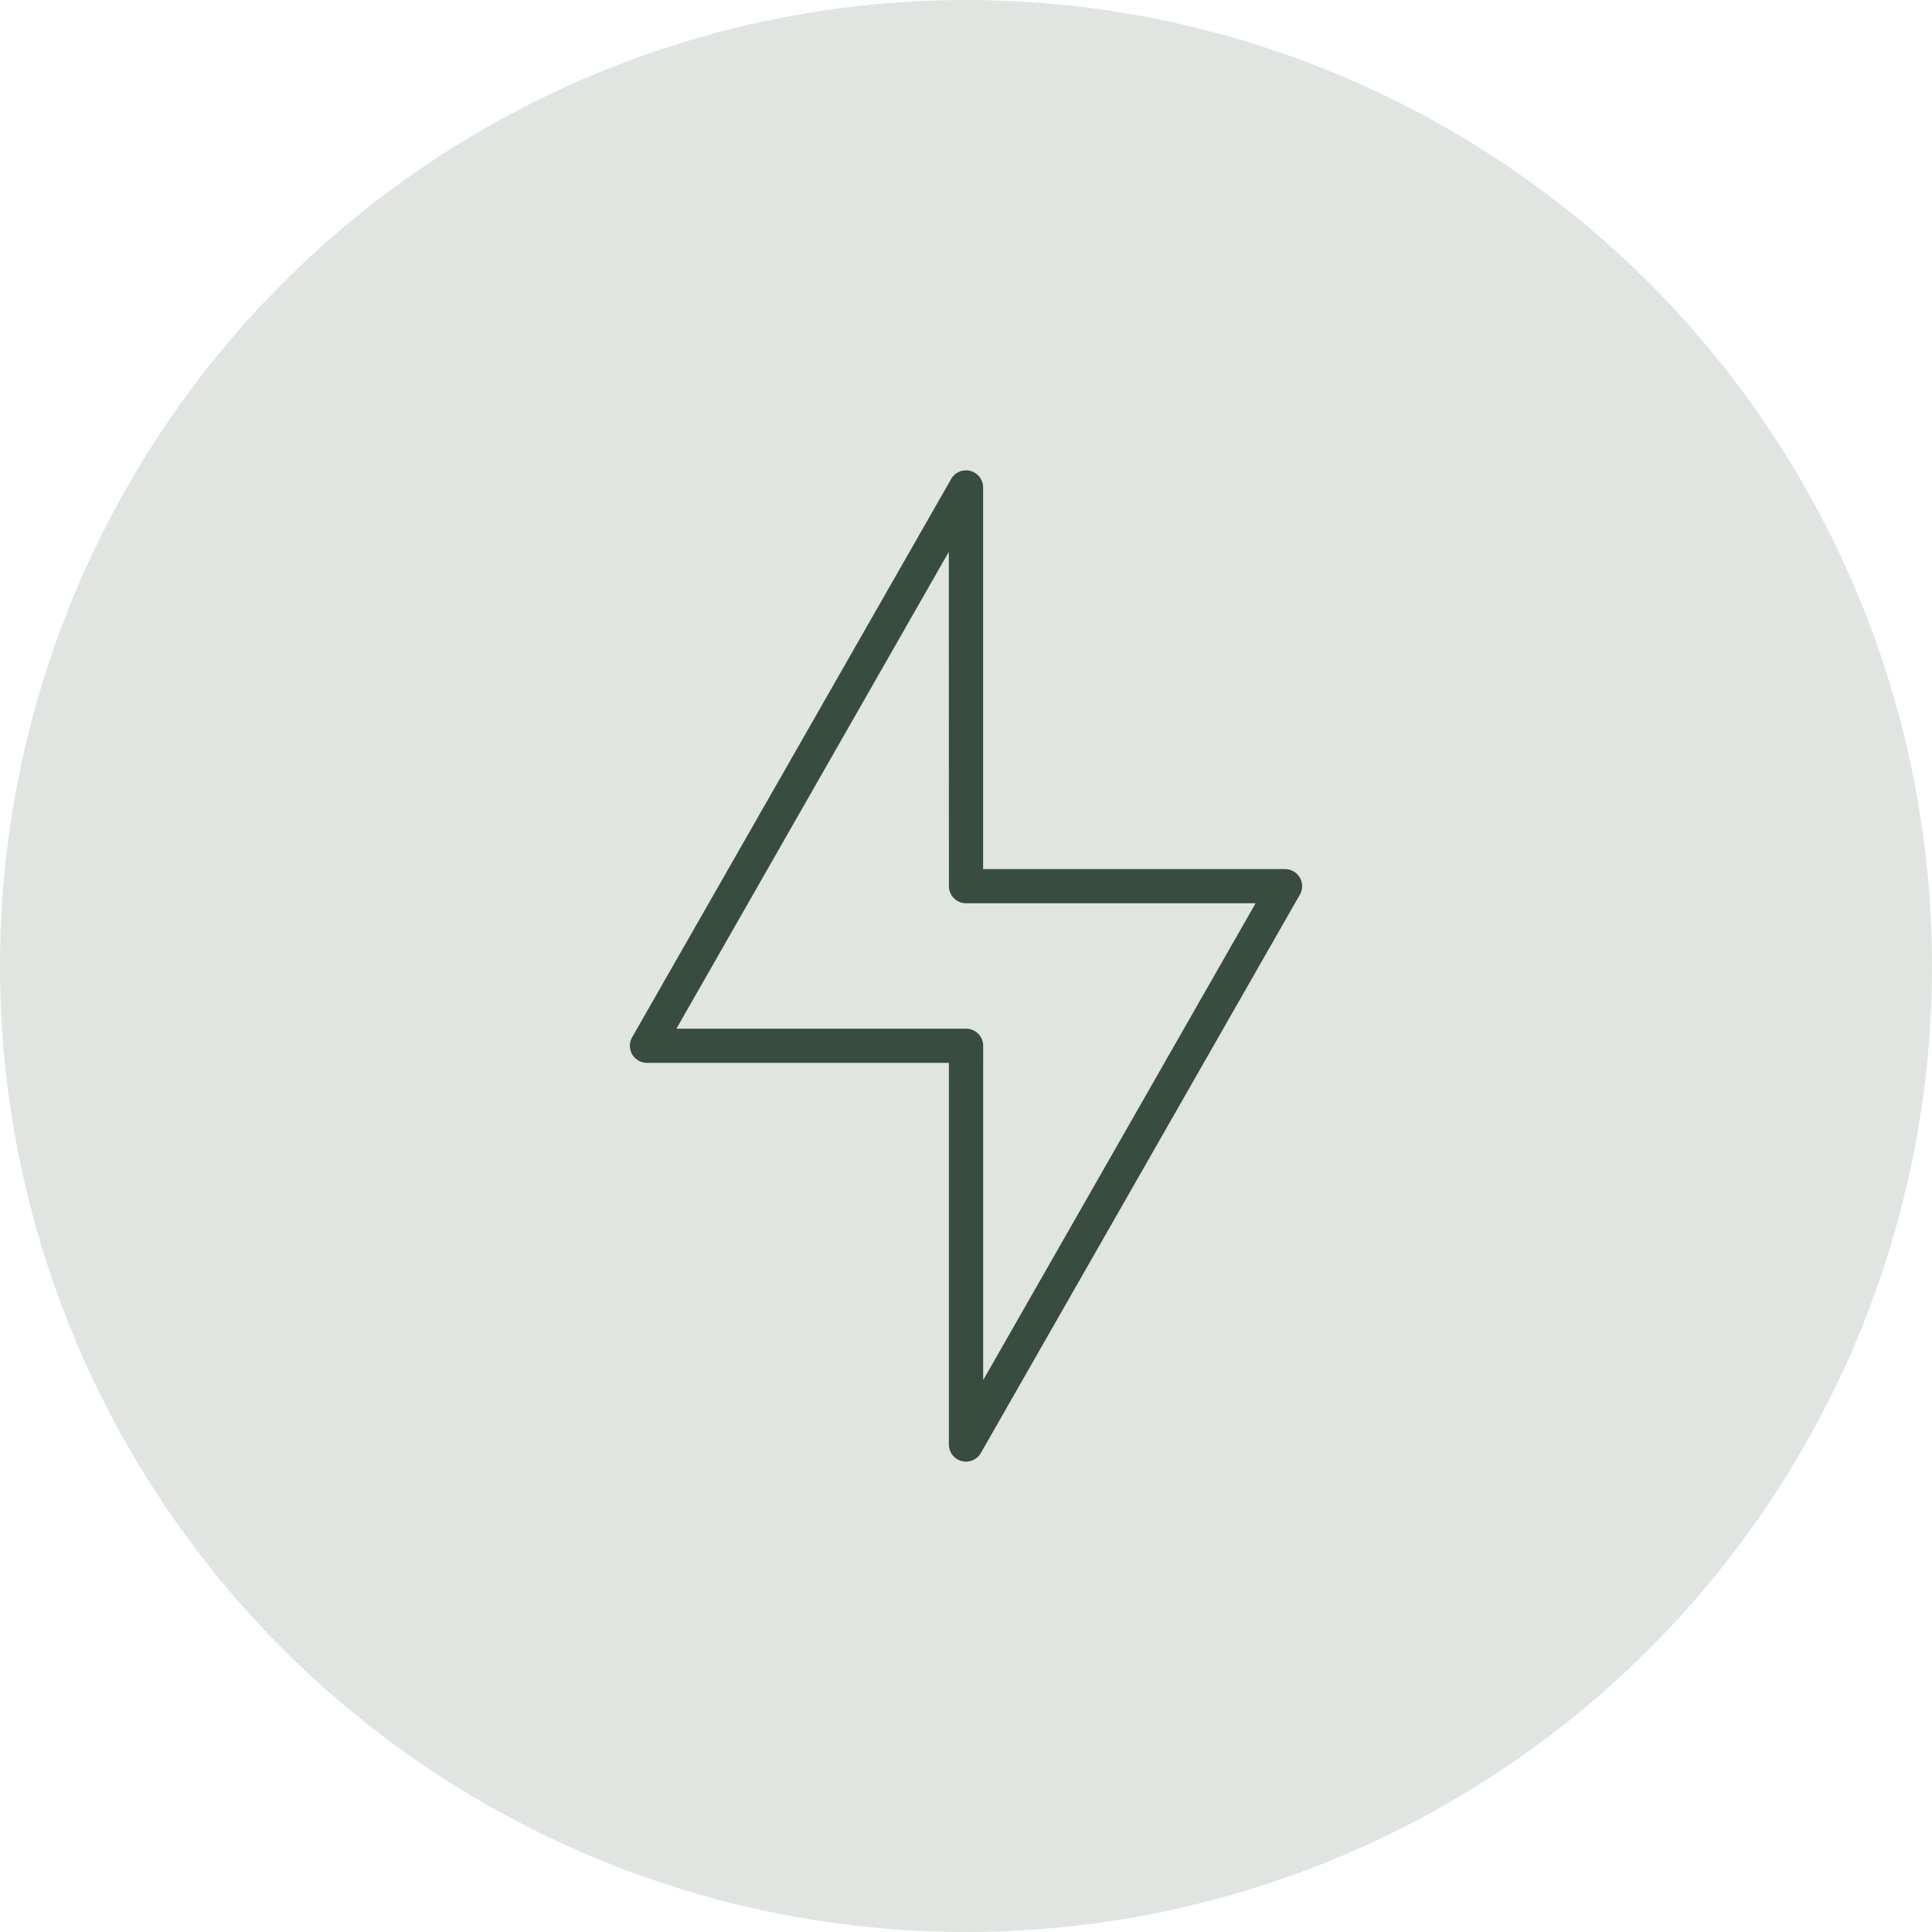
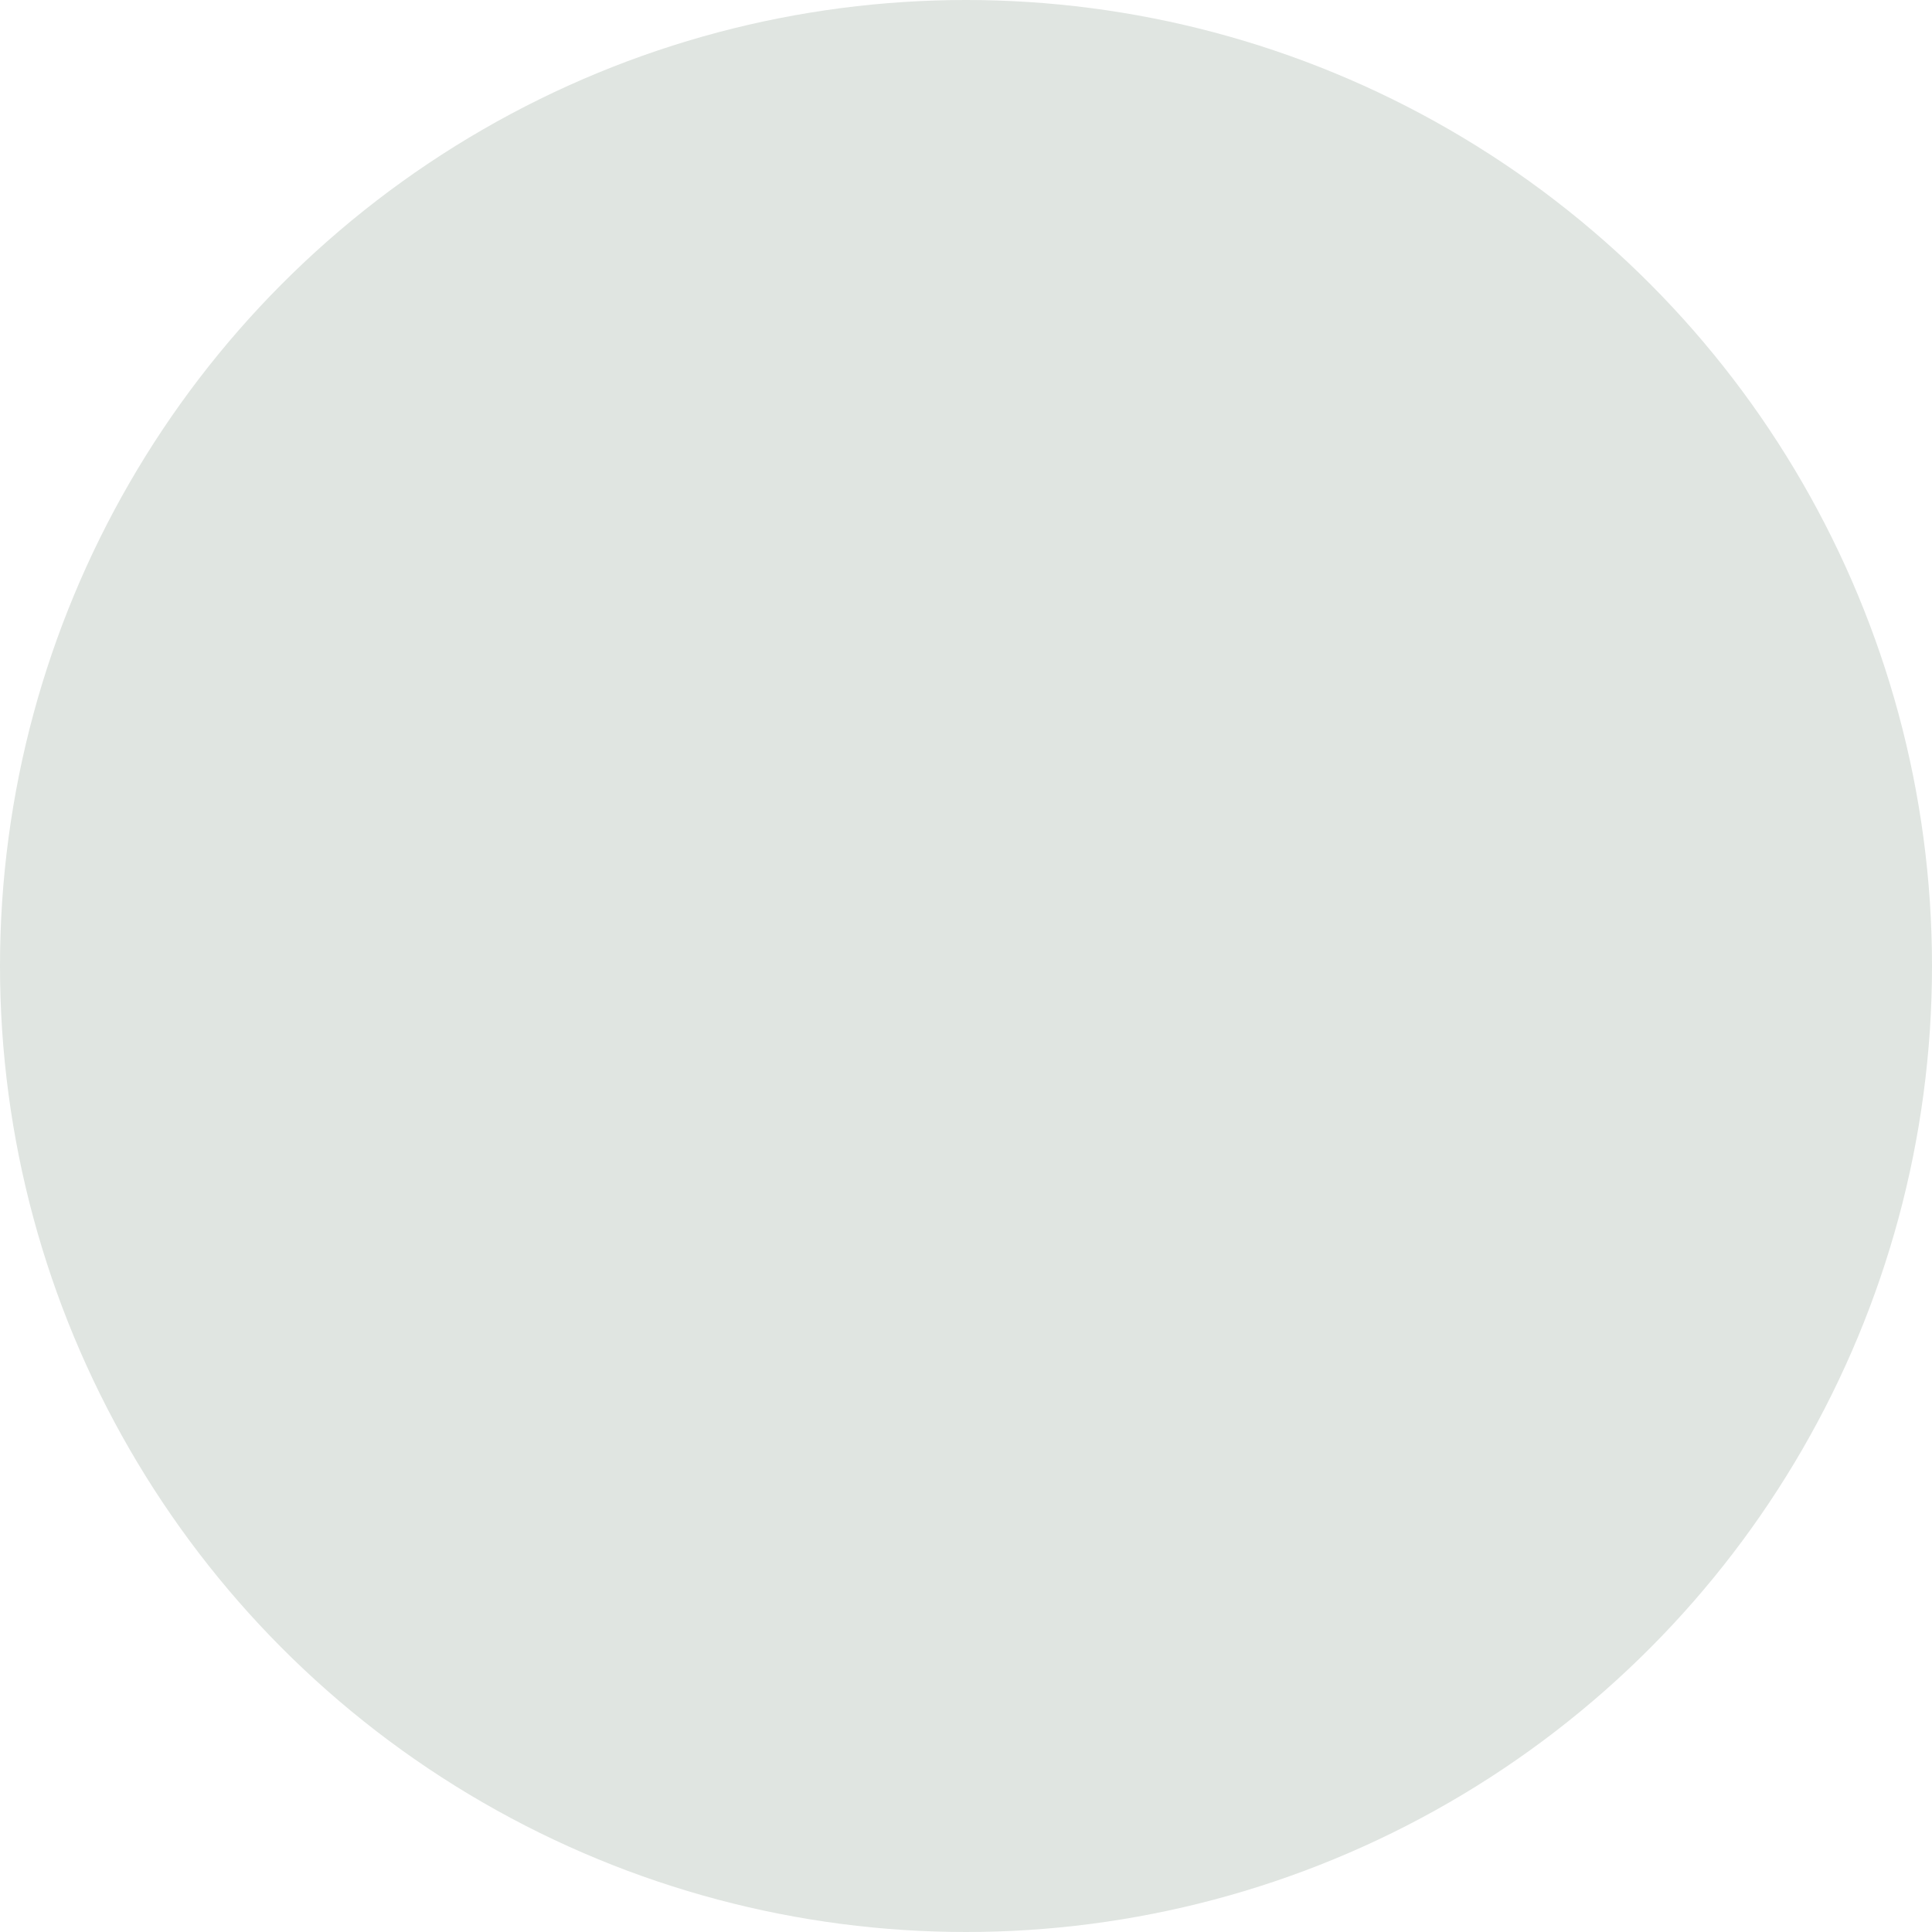
<svg xmlns="http://www.w3.org/2000/svg" width="100" height="100">
  <defs>
    <clipPath id="a">
-       <path data-name="Rectangle 37" fill="#384c40" d="M0 0h34.796v51.309H0z" />
-     </clipPath>
+       </clipPath>
  </defs>
  <g data-name="Group 130" transform="translate(-650 -4009)">
    <circle data-name="Ellipse 21" cx="50" cy="50" r="50" transform="translate(650 4009)" fill="#e0e5e1" />
    <g data-name="Group 21">
      <g data-name="Group 20" clip-path="url(#a)" transform="translate(682.602 4033.345)">
-         <path data-name="Path 41" d="M18.283 20.641V.884A.885.885 0 0 0 16.63.446L.117 29.344a.885.885 0 0 0 .768 1.324h15.628v19.756a.885.885 0 0 0 1.653.439l16.513-28.9a.885.885 0 0 0-.768-1.324H18.283m-1.769.884a.885.885 0 0 0 .885.885h14.988l-14.1 24.682V29.783a.884.884 0 0 0-.887-.883H2.409l14.1-24.683Z" fill="#384c40" fill-rule="evenodd" />
-       </g>
+         </g>
    </g>
  </g>
</svg>